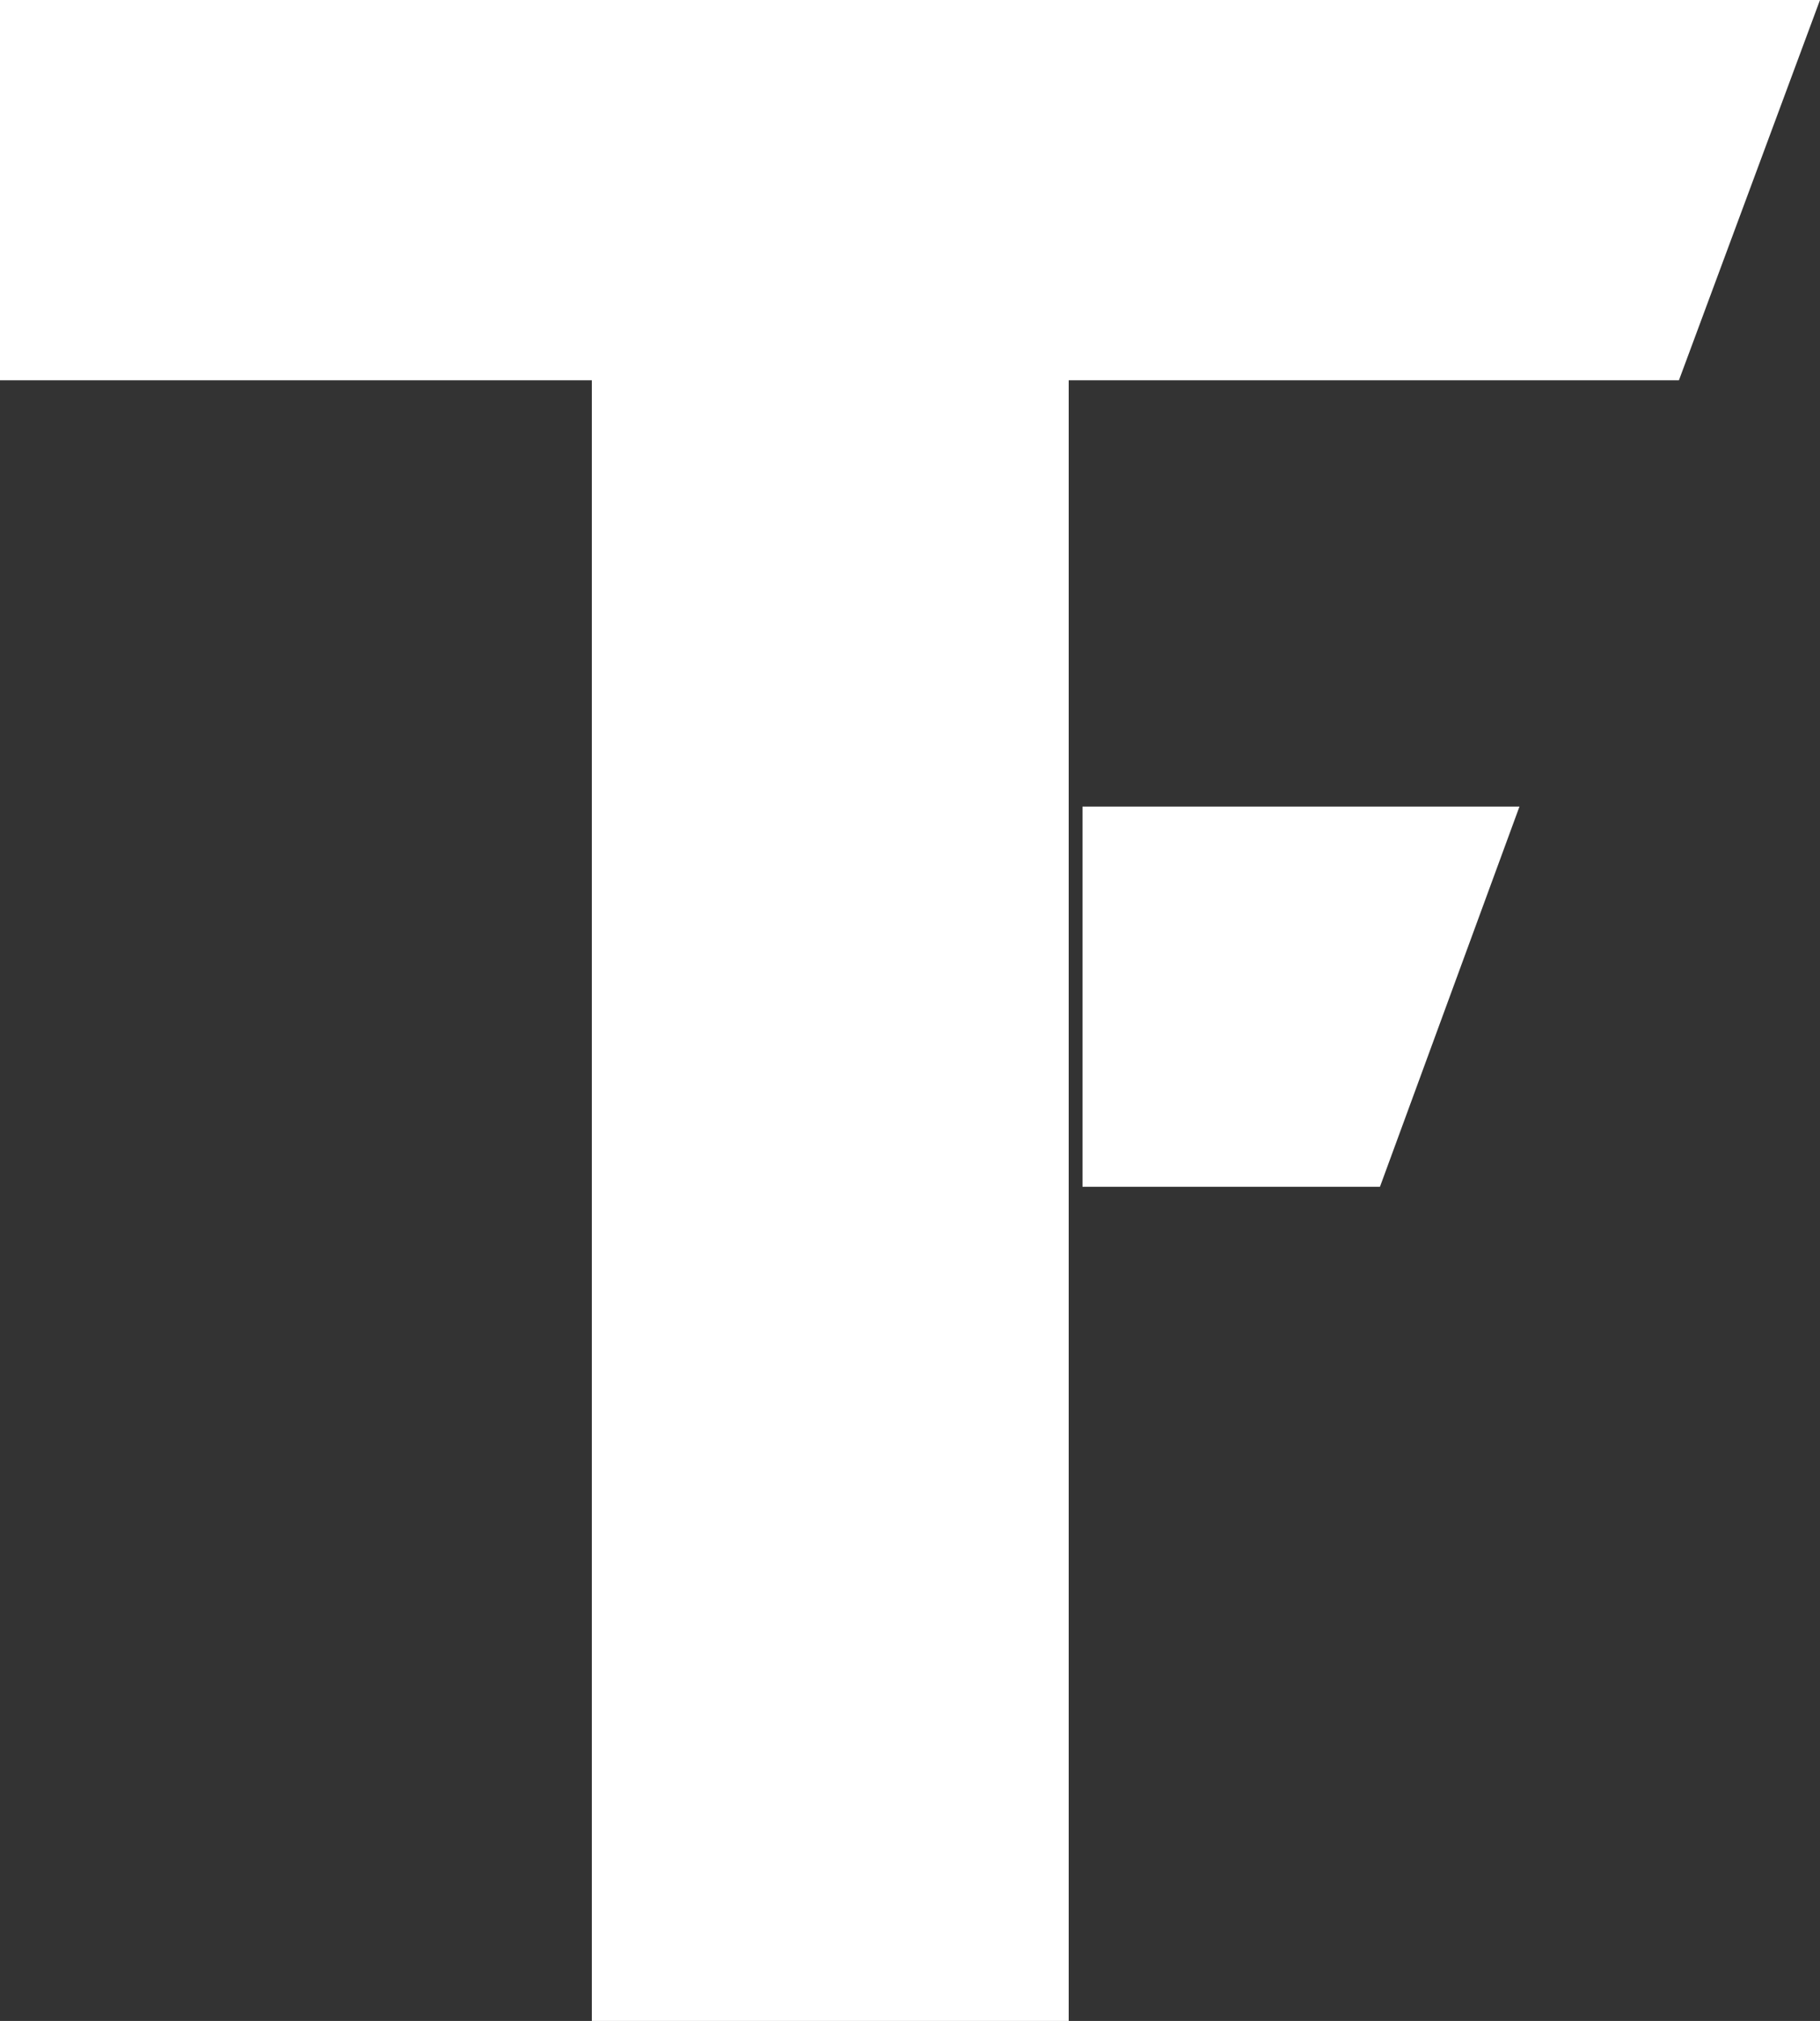
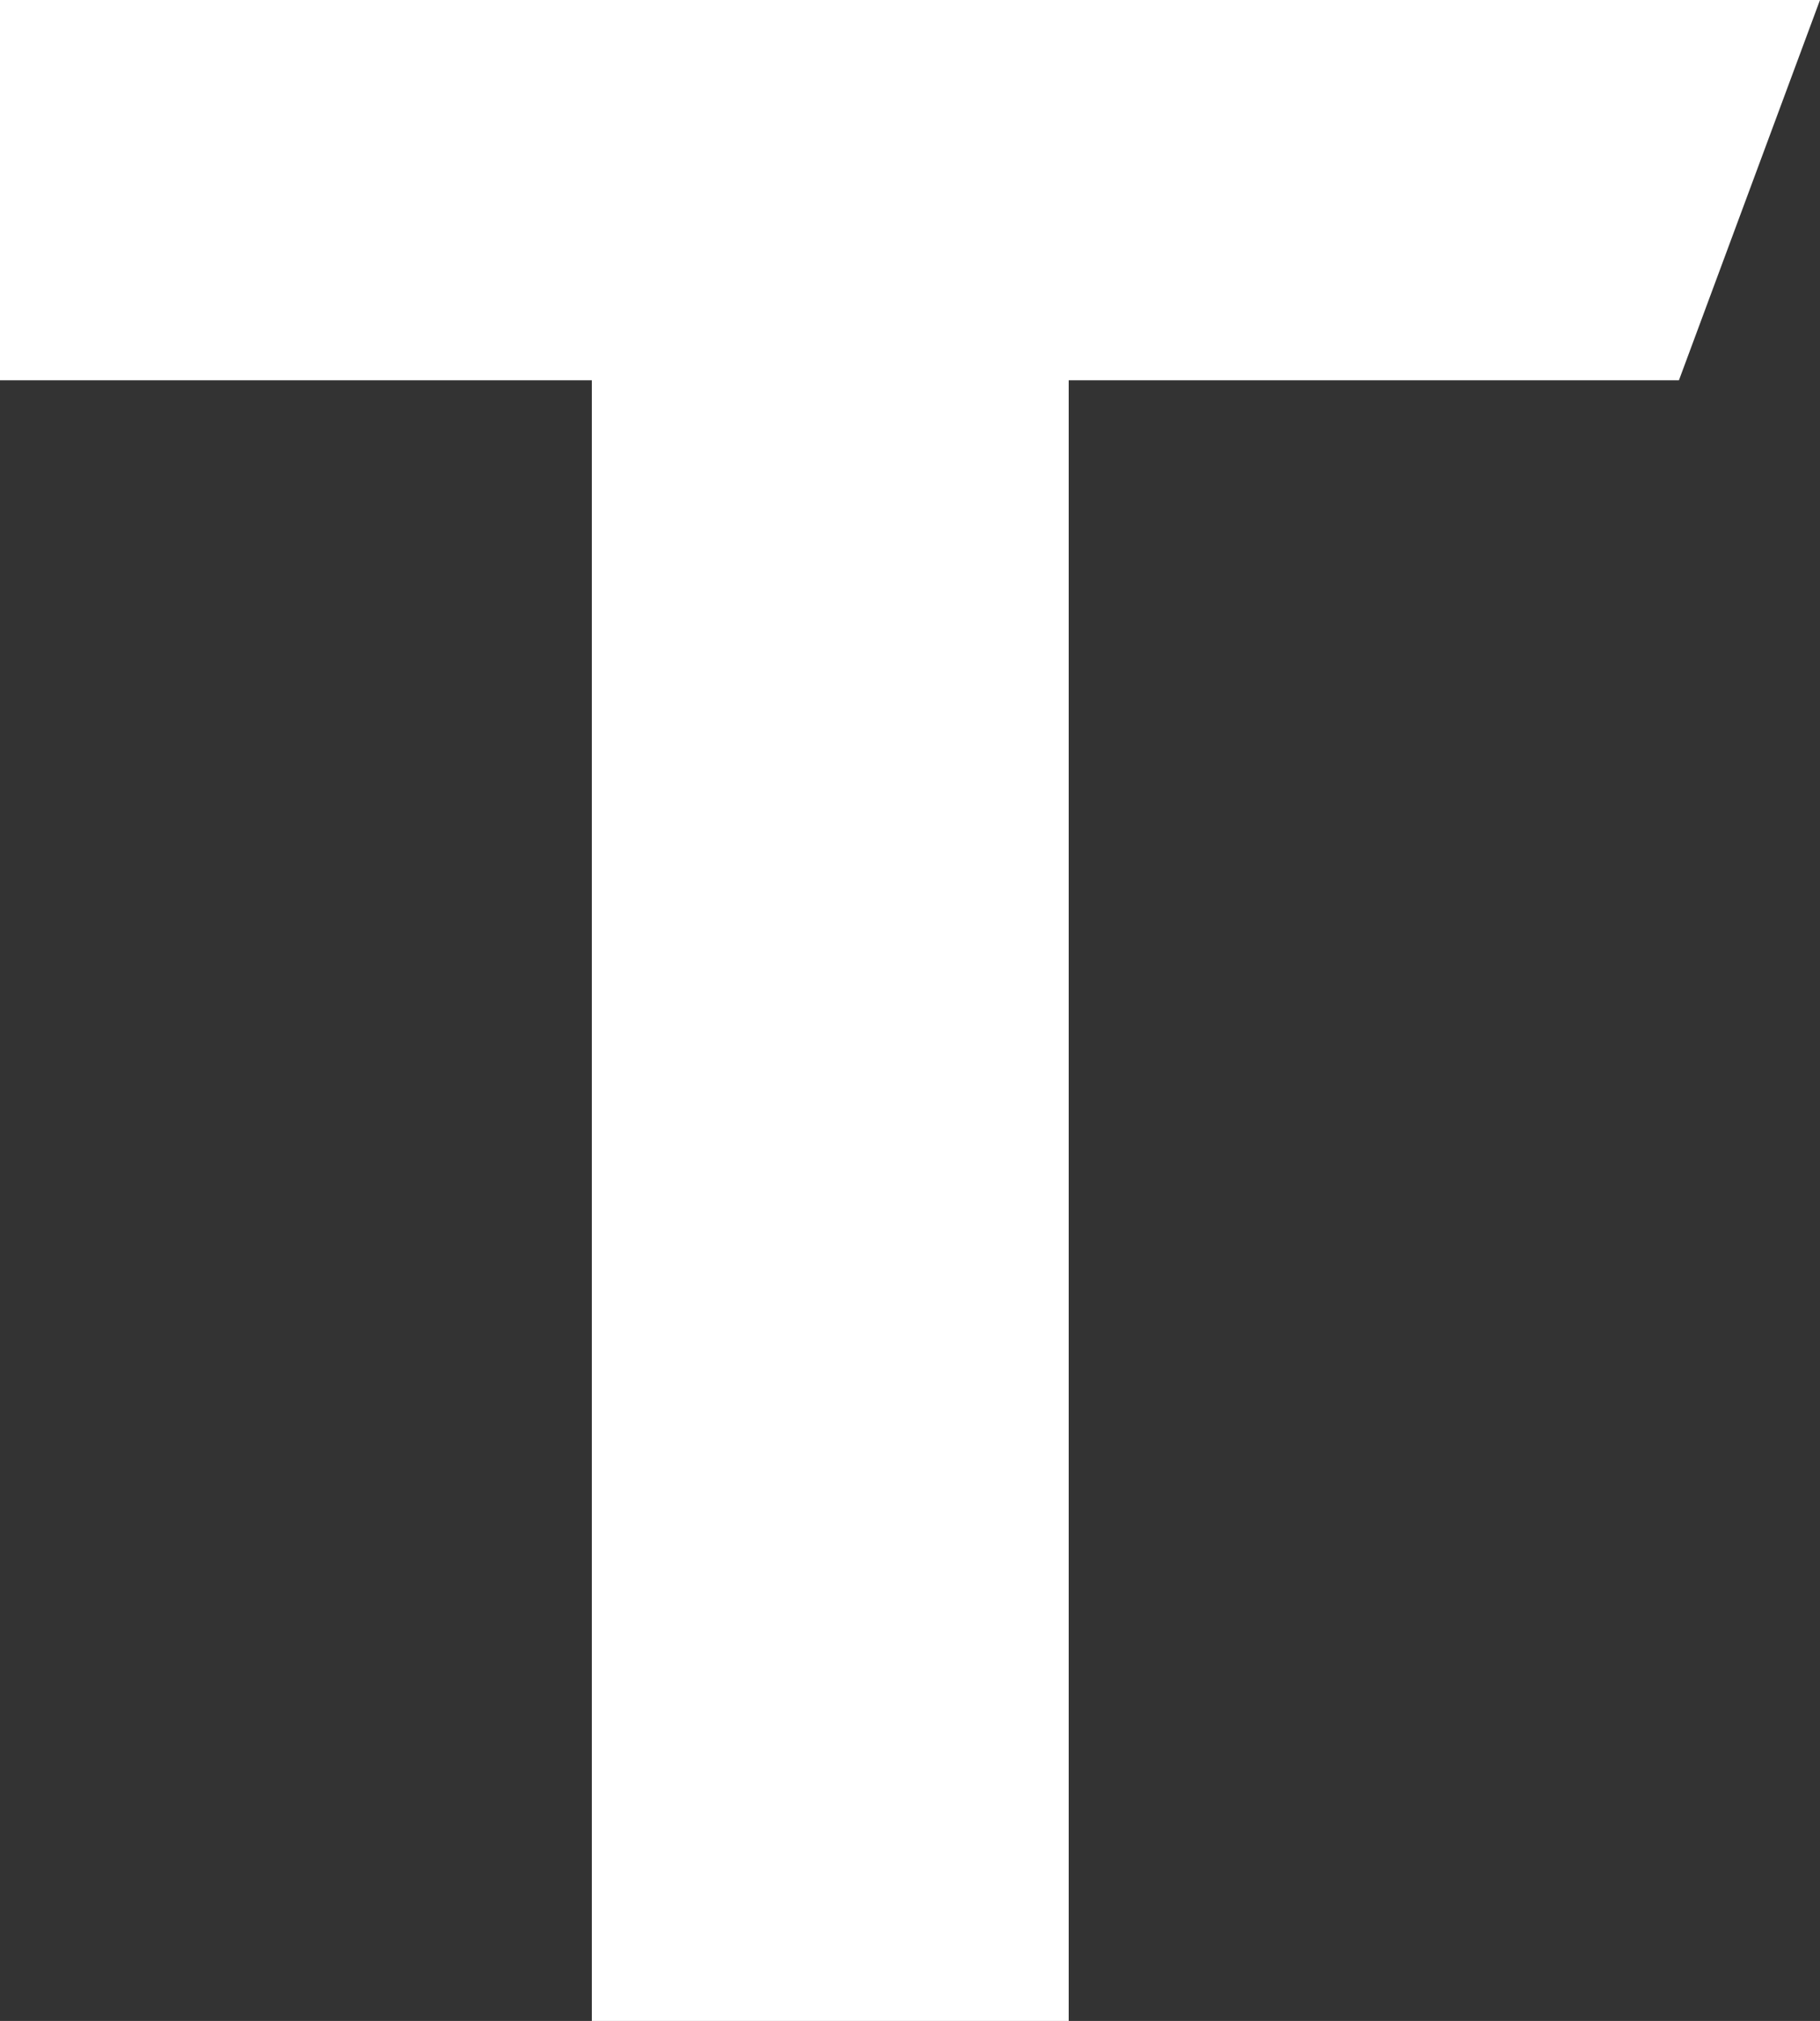
<svg xmlns="http://www.w3.org/2000/svg" version="1.1" id="Ebene_1" x="0px" y="0px" viewBox="0 0 118.7 131.8" style="enable-background:new 0 0 118.7 131.8;" xml:space="preserve">
  <rect x="0" y="0" width="118.7" height="131.8" fill="#333333" stroke="none" />
  <style type="text/css">
	.st0{fill:#FFFFFF;}
</style>
  <polygon class="st0" points="0,0 0,24.8 38.6,24.8 38.6,131.8 69.7,131.8 69.7,24.8 109.5,24.8 118.7,0 " />
-   <polygon class="st0" points="90,77.4 70.6,77.4 70.6,52.6 99.1,52.6 " />
</svg>